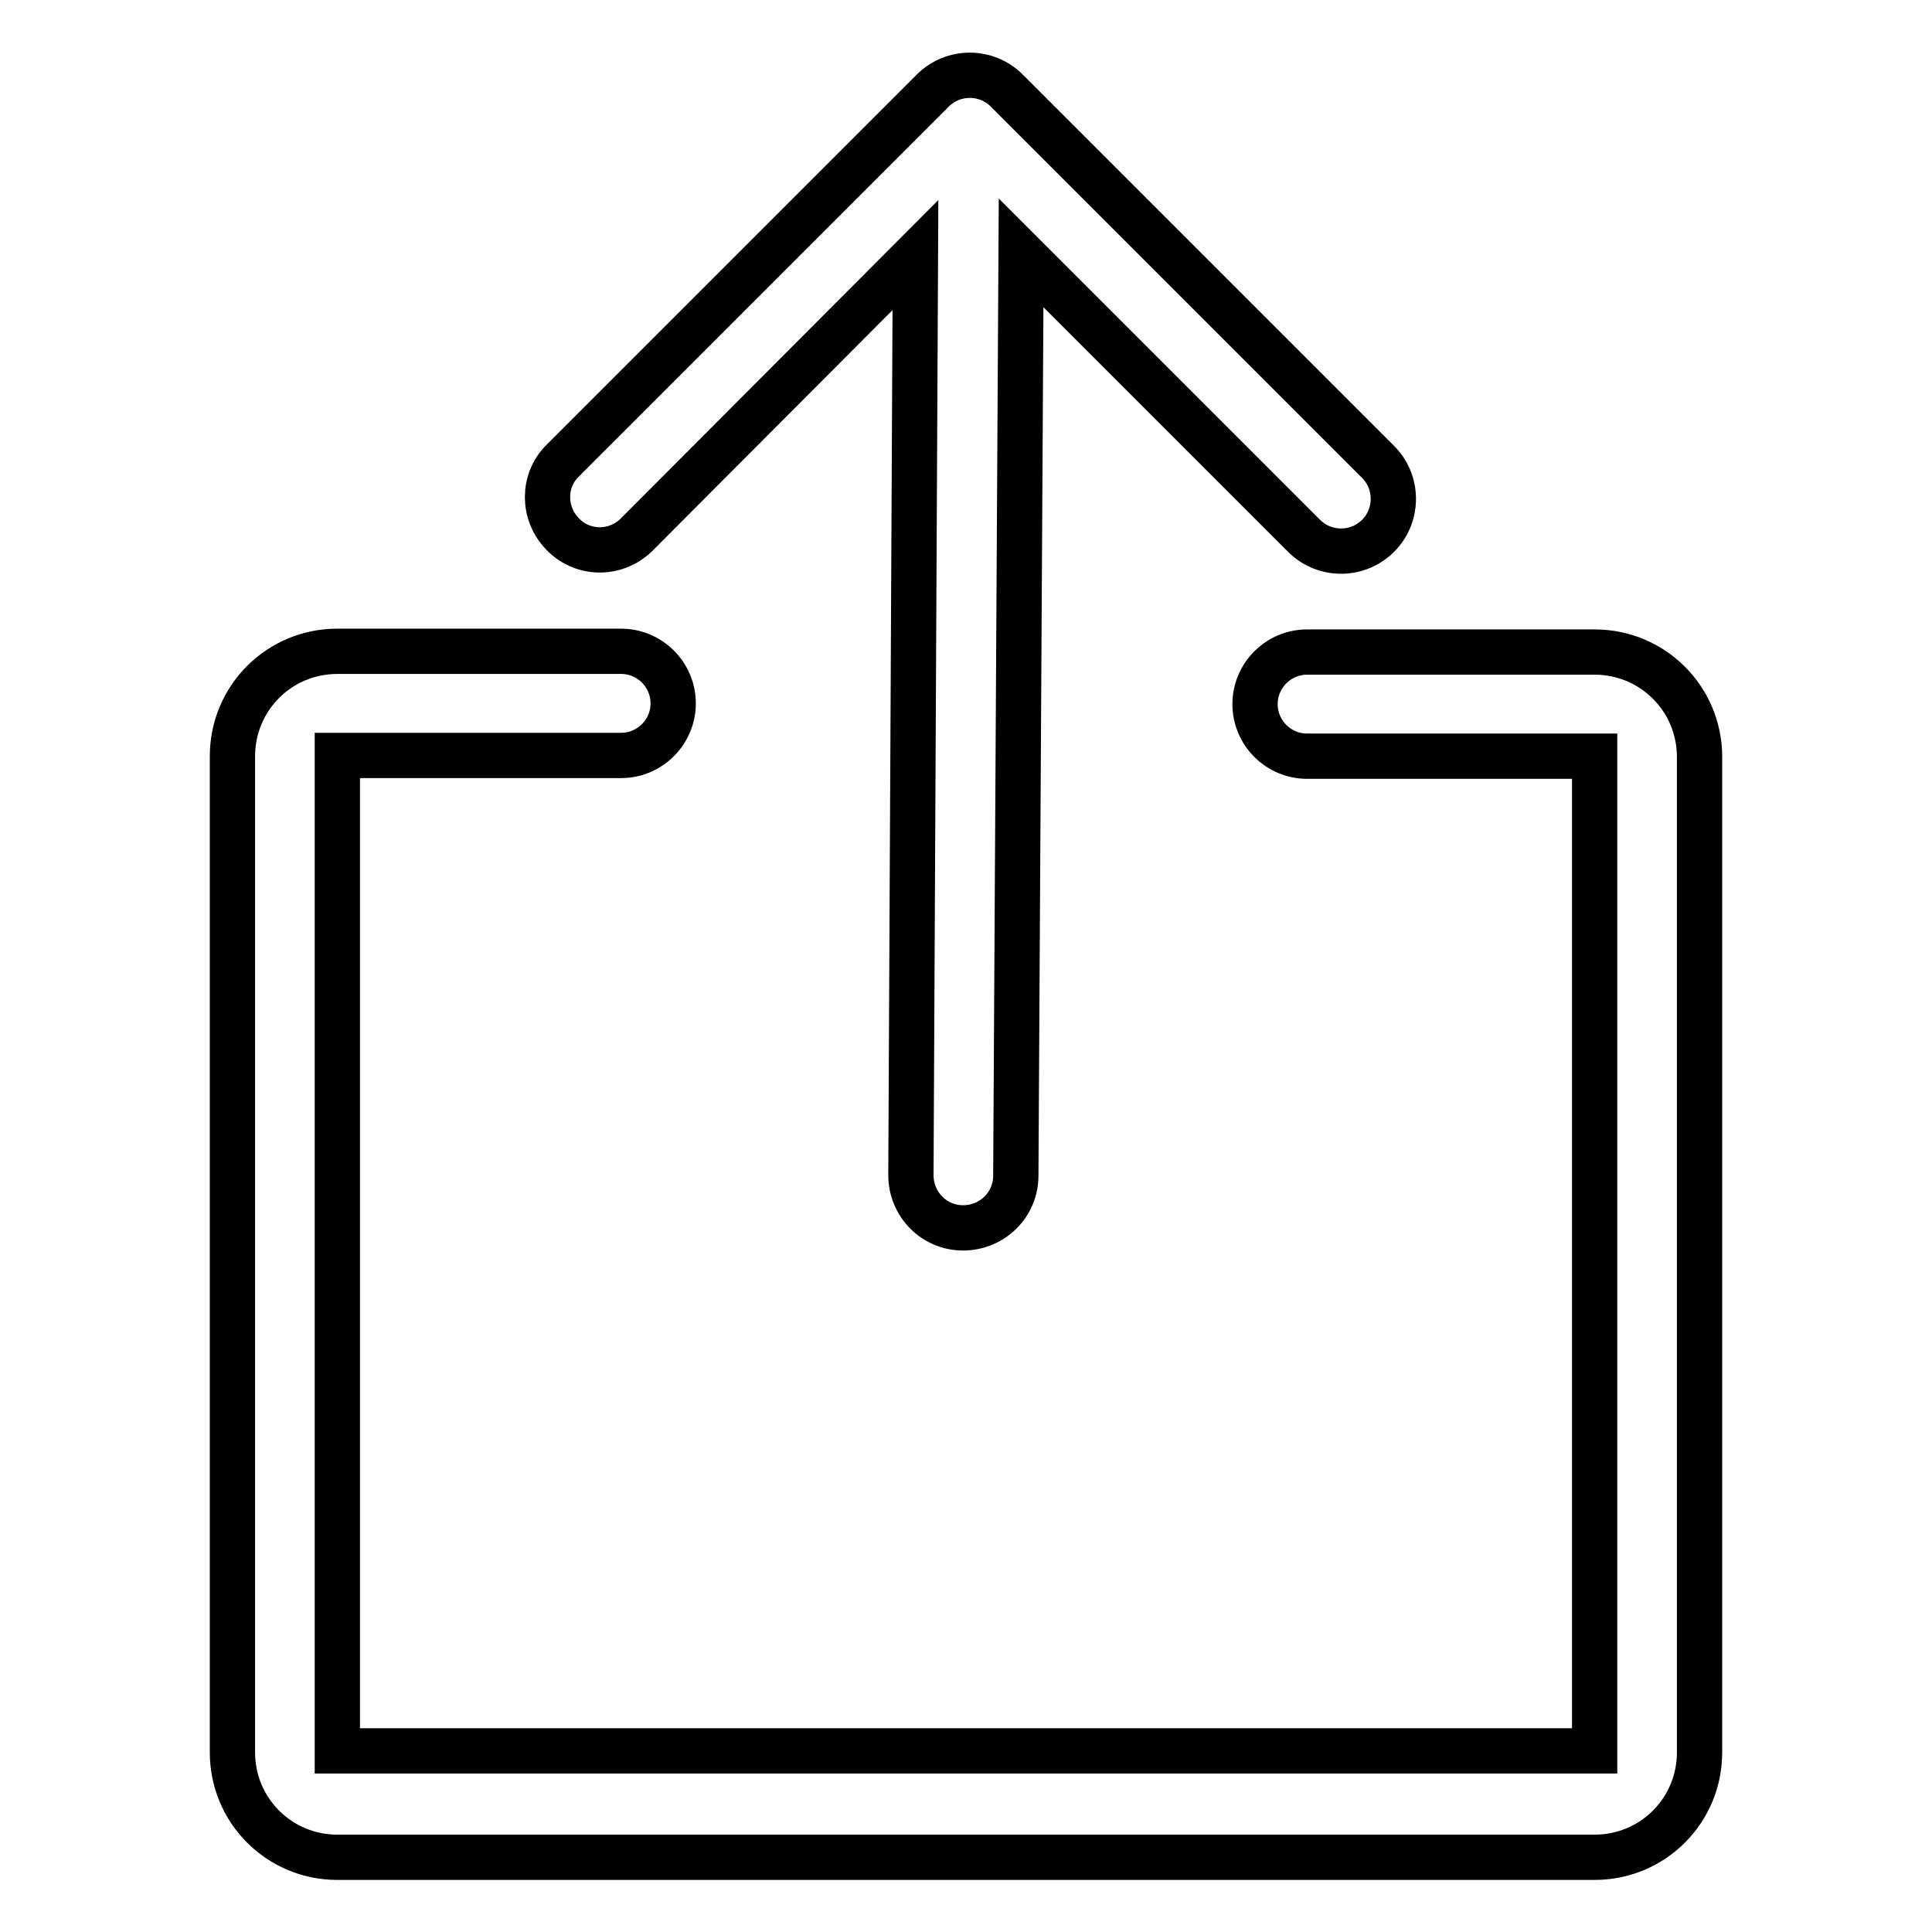
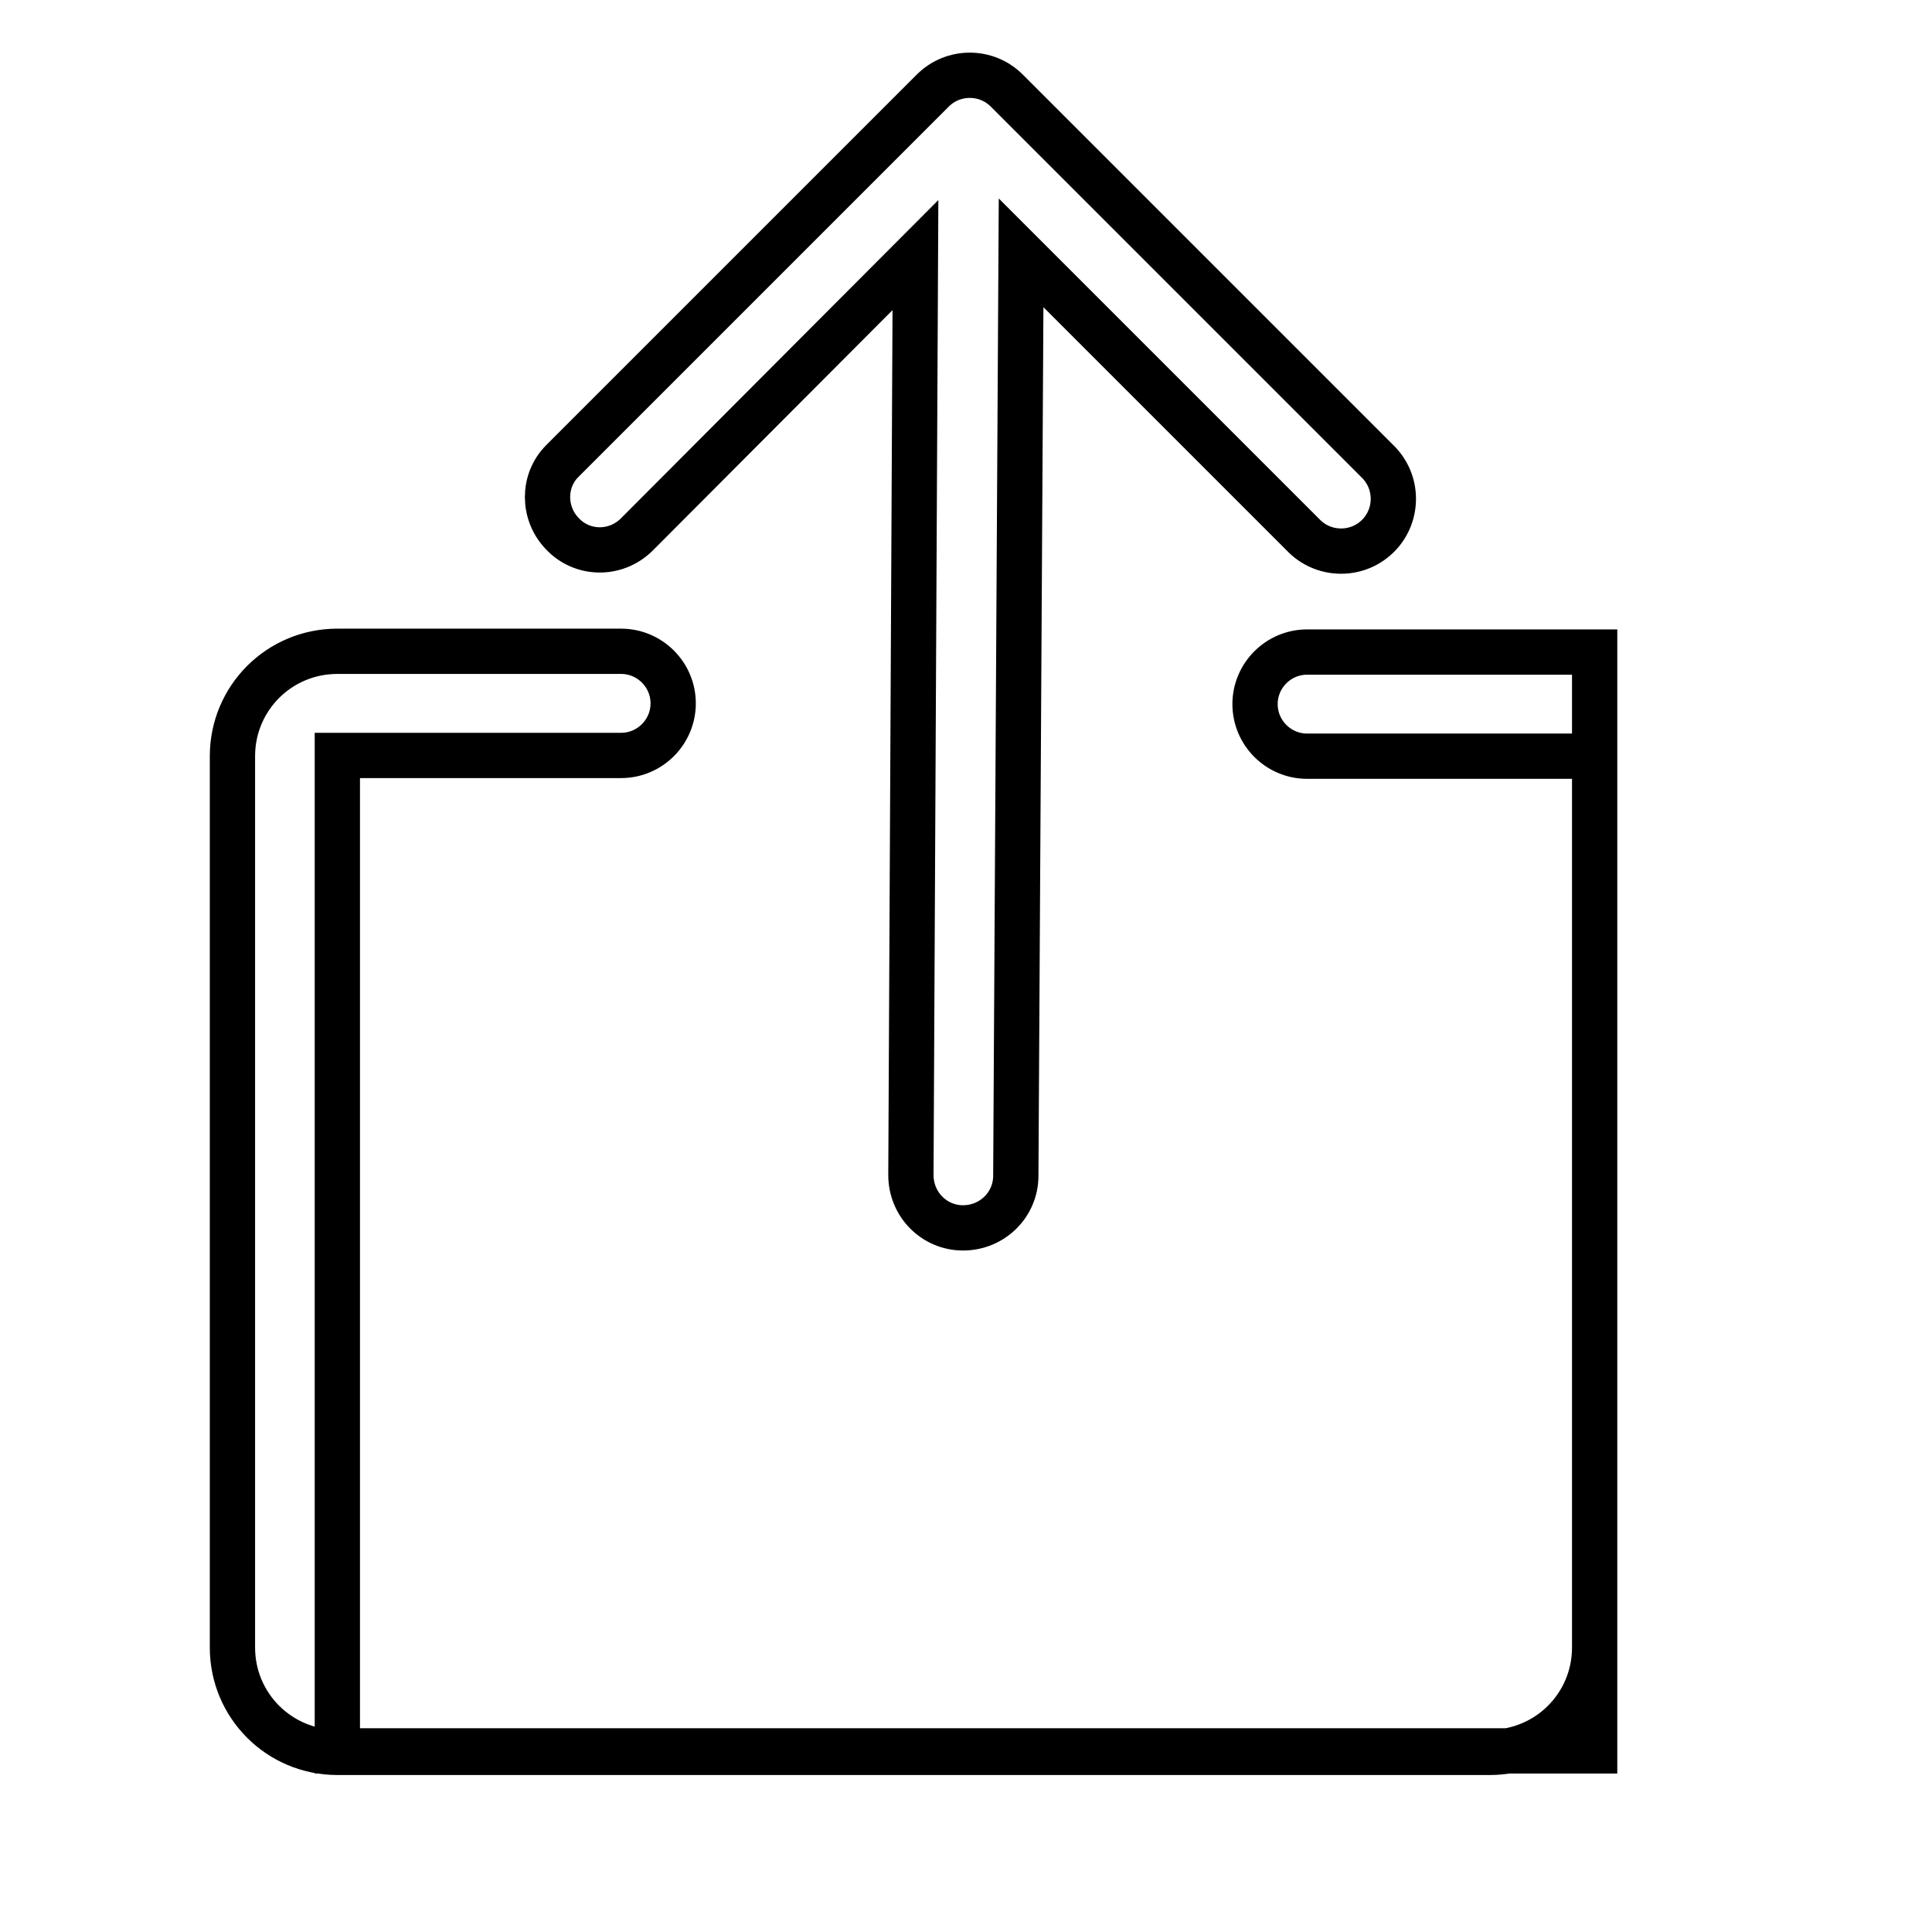
<svg xmlns="http://www.w3.org/2000/svg" version="1.1" x="0px" y="0px" viewBox="0 0 256 256" enable-background="new 0 0 256 256" xml:space="preserve">
  <g>
-     <path stroke-width="6" fill-opacity="0" stroke="#000000" d="M135.3,33.5l-0.7,122.3c0,3.8-3.1,6.9-7,6.9c-3.8,0-6.9-3.1-6.9-7l0.6-121.9L84.3,70.9 c-2.8,2.7-7.2,2.6-9.8-0.2c-2.6-2.7-2.6-7,0-9.6L123.6,12c2.7-2.7,7.1-2.7,9.8,0l49.1,49.1c2.8,2.7,2.8,7.1,0.2,9.8 c-2.7,2.8-7.1,2.8-9.8,0.2c-0.1-0.1-0.1-0.1-0.2-0.2L135.3,33.5L135.3,33.5z M173.2,100.2c-3.8,0-6.9-3.1-6.9-6.9 c0-3.8,3.1-6.9,6.9-6.9h38.1c7.7,0,13.9,6.2,13.9,13.9v131.9c0,7.7-6.2,13.9-13.9,13.9H44.7c-7.7,0-13.9-6.2-13.9-13.9V100.2 c0-7.7,6.2-13.9,13.9-13.9h37.6c3.8,0,6.9,3.1,6.9,6.9c0,3.8-3.1,6.9-6.9,6.9H44.7v131.9h166.6V100.2H173.2L173.2,100.2z" />
+     <path stroke-width="6" fill-opacity="0" stroke="#000000" d="M135.3,33.5l-0.7,122.3c0,3.8-3.1,6.9-7,6.9c-3.8,0-6.9-3.1-6.9-7l0.6-121.9L84.3,70.9 c-2.8,2.7-7.2,2.6-9.8-0.2c-2.6-2.7-2.6-7,0-9.6L123.6,12c2.7-2.7,7.1-2.7,9.8,0l49.1,49.1c2.8,2.7,2.8,7.1,0.2,9.8 c-2.7,2.8-7.1,2.8-9.8,0.2c-0.1-0.1-0.1-0.1-0.2-0.2L135.3,33.5L135.3,33.5z M173.2,100.2c-3.8,0-6.9-3.1-6.9-6.9 c0-3.8,3.1-6.9,6.9-6.9h38.1v131.9c0,7.7-6.2,13.9-13.9,13.9H44.7c-7.7,0-13.9-6.2-13.9-13.9V100.2 c0-7.7,6.2-13.9,13.9-13.9h37.6c3.8,0,6.9,3.1,6.9,6.9c0,3.8-3.1,6.9-6.9,6.9H44.7v131.9h166.6V100.2H173.2L173.2,100.2z" />
  </g>
</svg>